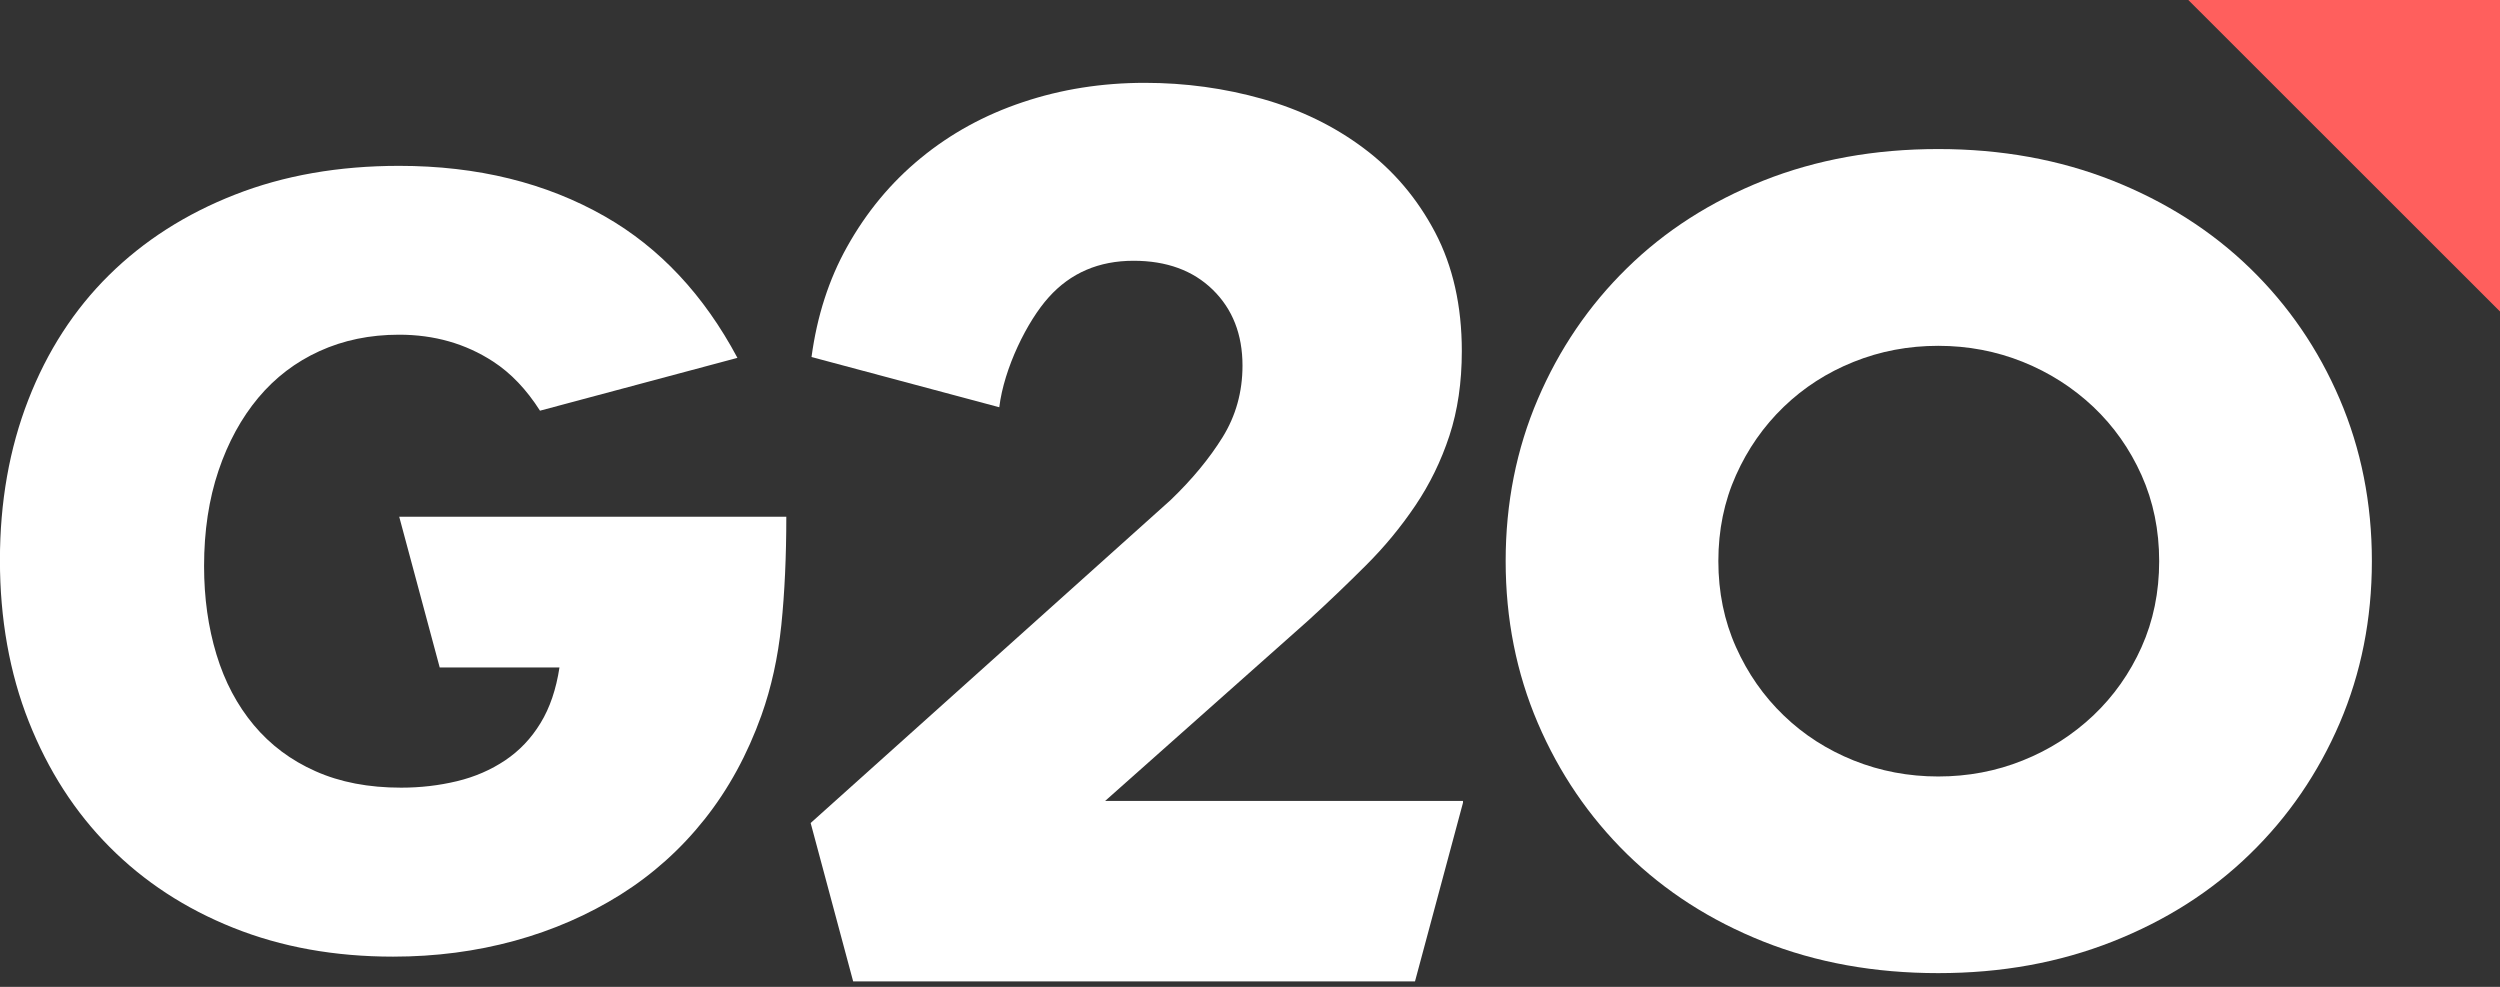
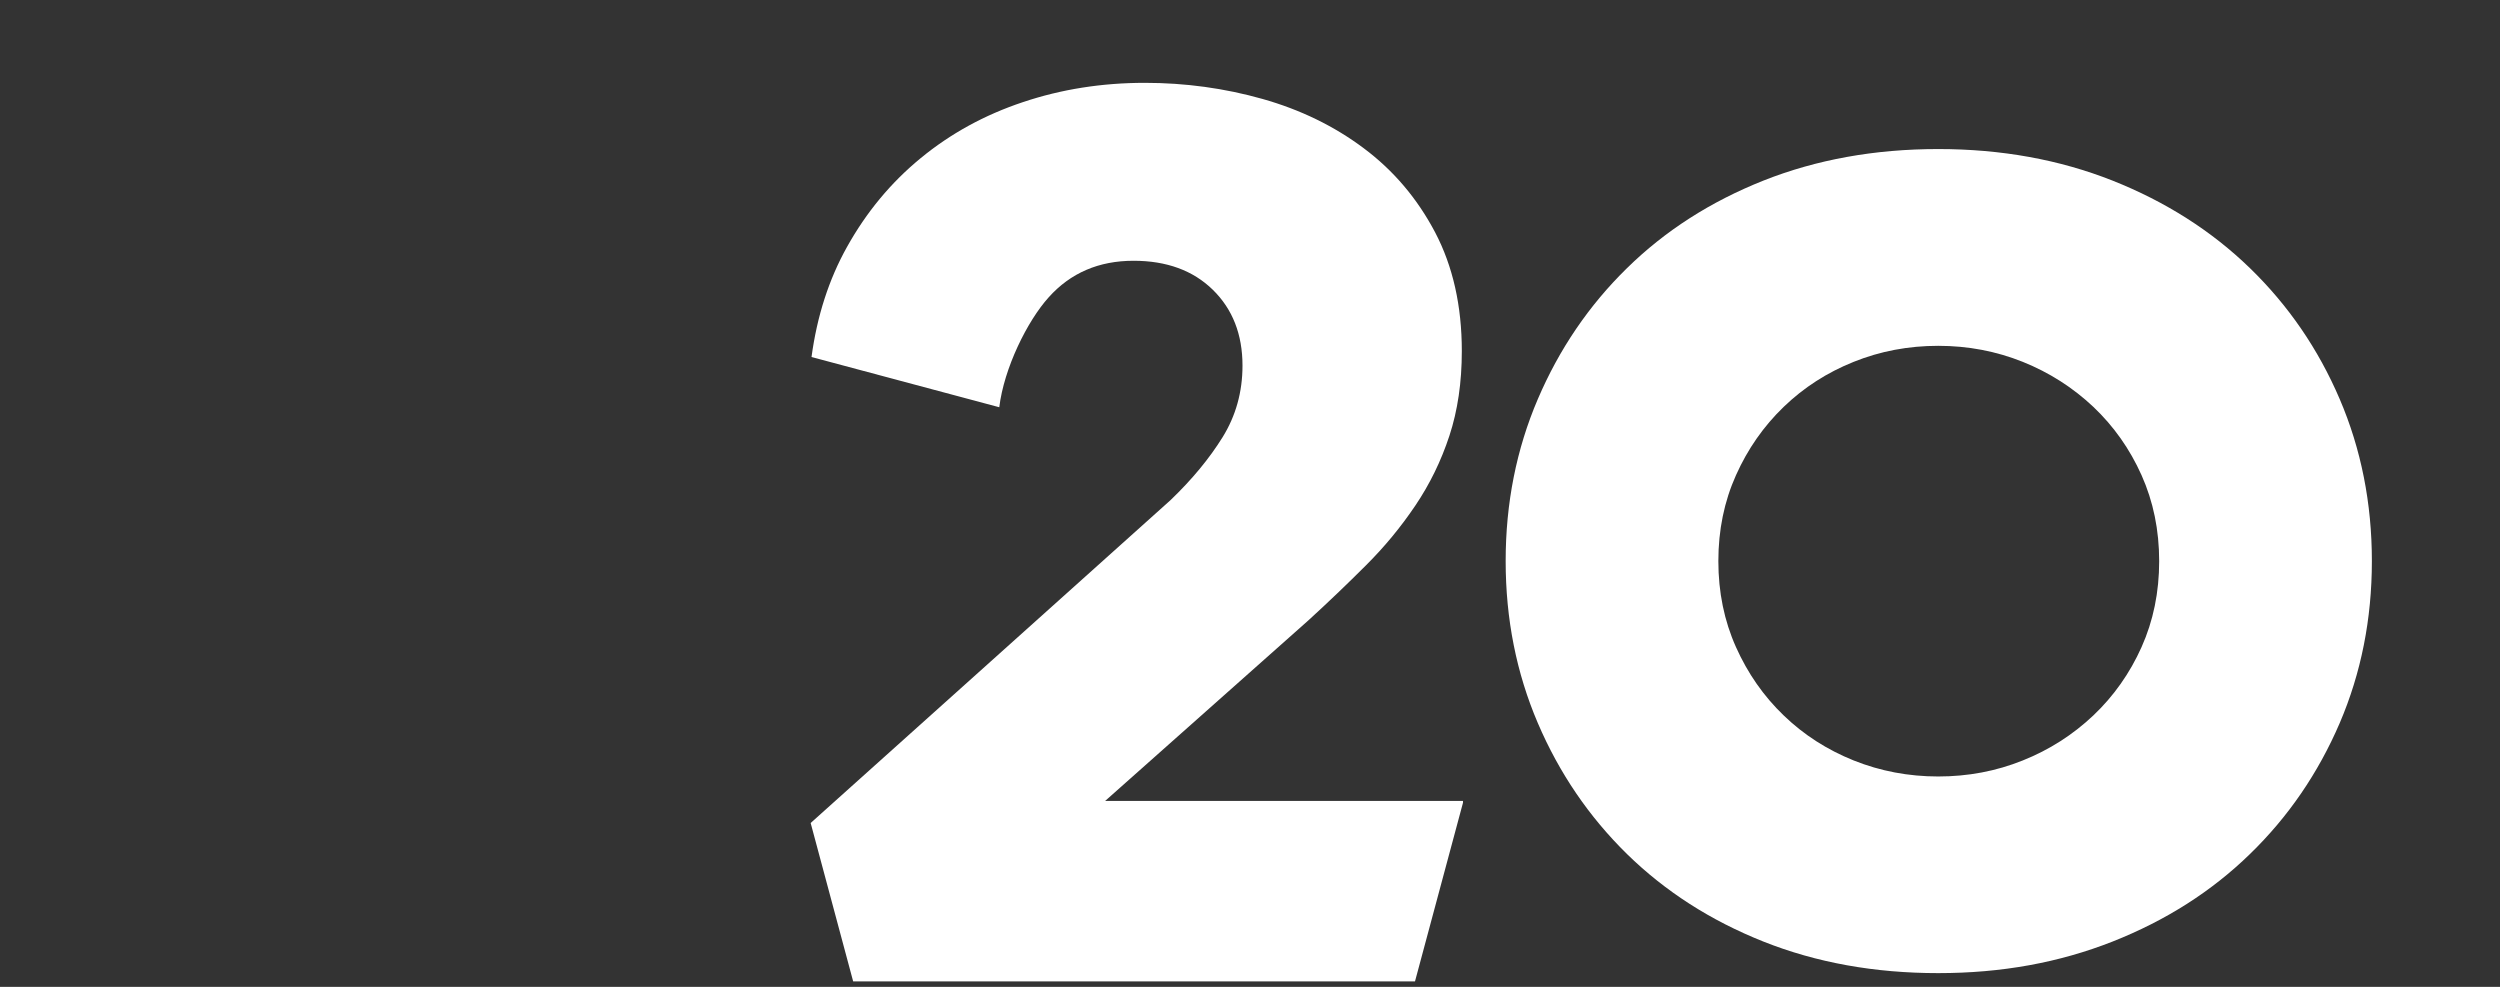
<svg xmlns="http://www.w3.org/2000/svg" fill="none" height="30" viewBox="0 0 76 30" width="76">
  <rect x="0" y="0" width="76" height="30" fill="#333333" stroke="none" />
-   <path d="m66.525 0 3.46 3.458 2.555 2.554c1.153 1.152 2.307 2.306 3.46 3.458v-9.471z" fill="#ff5f5d" />
  <g fill="#fff">
    <path d="m58.922 4.531c-1.934 0-3.704.321-5.314.959-1.609.64-2.99 1.526-4.147 2.661-1.157 1.132-2.06 2.46-2.711 3.981-.651 1.521-.978 3.163-.978 4.925 0 1.762.327 3.404.978 4.925.651 1.521 1.557 2.849 2.711 3.981 1.157 1.132 2.538 2.021 4.147 2.661s3.38.959 5.314.959 3.679-.321 5.299-.959c1.62-.64 3.013-1.526 4.177-2.661 1.167-1.132 2.075-2.46 2.729-3.981.651-1.521.978-3.163.978-4.925 0-1.762-.327-3.404-.978-4.925-.651-1.521-1.562-2.849-2.729-3.981-1.167-1.132-2.56-2.018-4.177-2.661-1.619-.64-3.385-.959-5.299-.959zm6.717 12.528c0 .944-.179 1.815-.536 2.613-.357.798-.848 1.491-1.466 2.078-.621.587-1.335 1.044-2.145 1.368-.81.326-1.667.487-2.57.487s-1.76-.163-2.57-.487c-.81-.326-1.519-.781-2.127-1.368-.611-.587-1.094-1.28-1.451-2.078-.357-.798-.536-1.669-.536-2.613s.178-1.815.536-2.613c.357-.798.84-1.488 1.451-2.078.609-.587 1.318-1.044 2.127-1.368.81-.326 1.665-.487 2.57-.487s1.76.163 2.57.487c.81.326 1.524.783 2.145 1.368.619.587 1.109 1.28 1.466 2.078s.536 1.669.536 2.613z" />
    <path clip-rule="evenodd" d="m43.016 29.834h-17.08l-1.292-4.815 10.942-9.817c.651-.625 1.179-1.263 1.582-1.913.402-.65.604-1.375.604-2.174 0-.951-.302-1.719-.903-2.307-.601-.587-1.406-.881-2.409-.881-1.054 0-1.914.369-2.578 1.109-.653.723-1.36 2.155-1.504 3.344l-5.708-1.527c.168-1.244.527-2.359 1.078-3.345.589-1.057 1.335-1.958 2.241-2.701.903-.743 1.939-1.313 3.106-1.702 1.167-.392 2.402-.587 3.707-.587 1.23 0 2.422.163 3.576.489s2.183.826 3.086 1.504c.903.675 1.625 1.529 2.165 2.555.538 1.027.81 2.229.81 3.607 0 .951-.126 1.81-.377 2.573-.252.766-.596 1.471-1.036 2.123-.44.653-.941 1.26-1.506 1.822-.566.565-1.147 1.122-1.75 1.672l-6.174 5.485h10.879v.054z" fill-rule="evenodd" />
-     <path clip-rule="evenodd" d="m13.367 20.29h3.641c-.101.665-.292 1.227-.576 1.692-.282.464-.641.841-1.074 1.132-.435.291-.923.504-1.469.635-.546.131-1.109.196-1.695.196-.988 0-1.856-.166-2.603-.5-.747-.331-1.373-.801-1.876-1.403-.505-.605-.883-1.318-1.134-2.144-.251-.826-.377-1.722-.377-2.688 0-1.067.146-2.033.438-2.899s.697-1.604 1.21-2.219c.516-.615 1.134-1.087 1.861-1.418.727-.331 1.532-.499 2.419-.499 1.069 0 2.022.271 2.859.816.541.352 1.015.85 1.425 1.494l6.002-1.606c-1.022-1.914-2.364-3.347-4.023-4.296-1.796-1.027-3.883-1.541-6.262-1.541-1.836 0-3.501.291-4.992.876-1.494.585-2.769 1.401-3.828 2.447s-1.876 2.309-2.452 3.79c-.576 1.481-.863 3.105-.863 4.877 0 1.772.292 3.429.878 4.907.586 1.478 1.401 2.749 2.452 3.805 1.049 1.057 2.304 1.878 3.767 2.462 1.461.585 3.081.876 4.856.876 1.29 0 2.522-.161 3.692-.482s2.243-.791 3.221-1.403c.978-.615 1.831-1.378 2.558-2.294s1.3-1.968 1.725-3.155c.302-.846.503-1.762.606-2.749.101-.987.151-2.083.151-3.291h-11.768z" fill-rule="evenodd" />
  </g>
</svg>